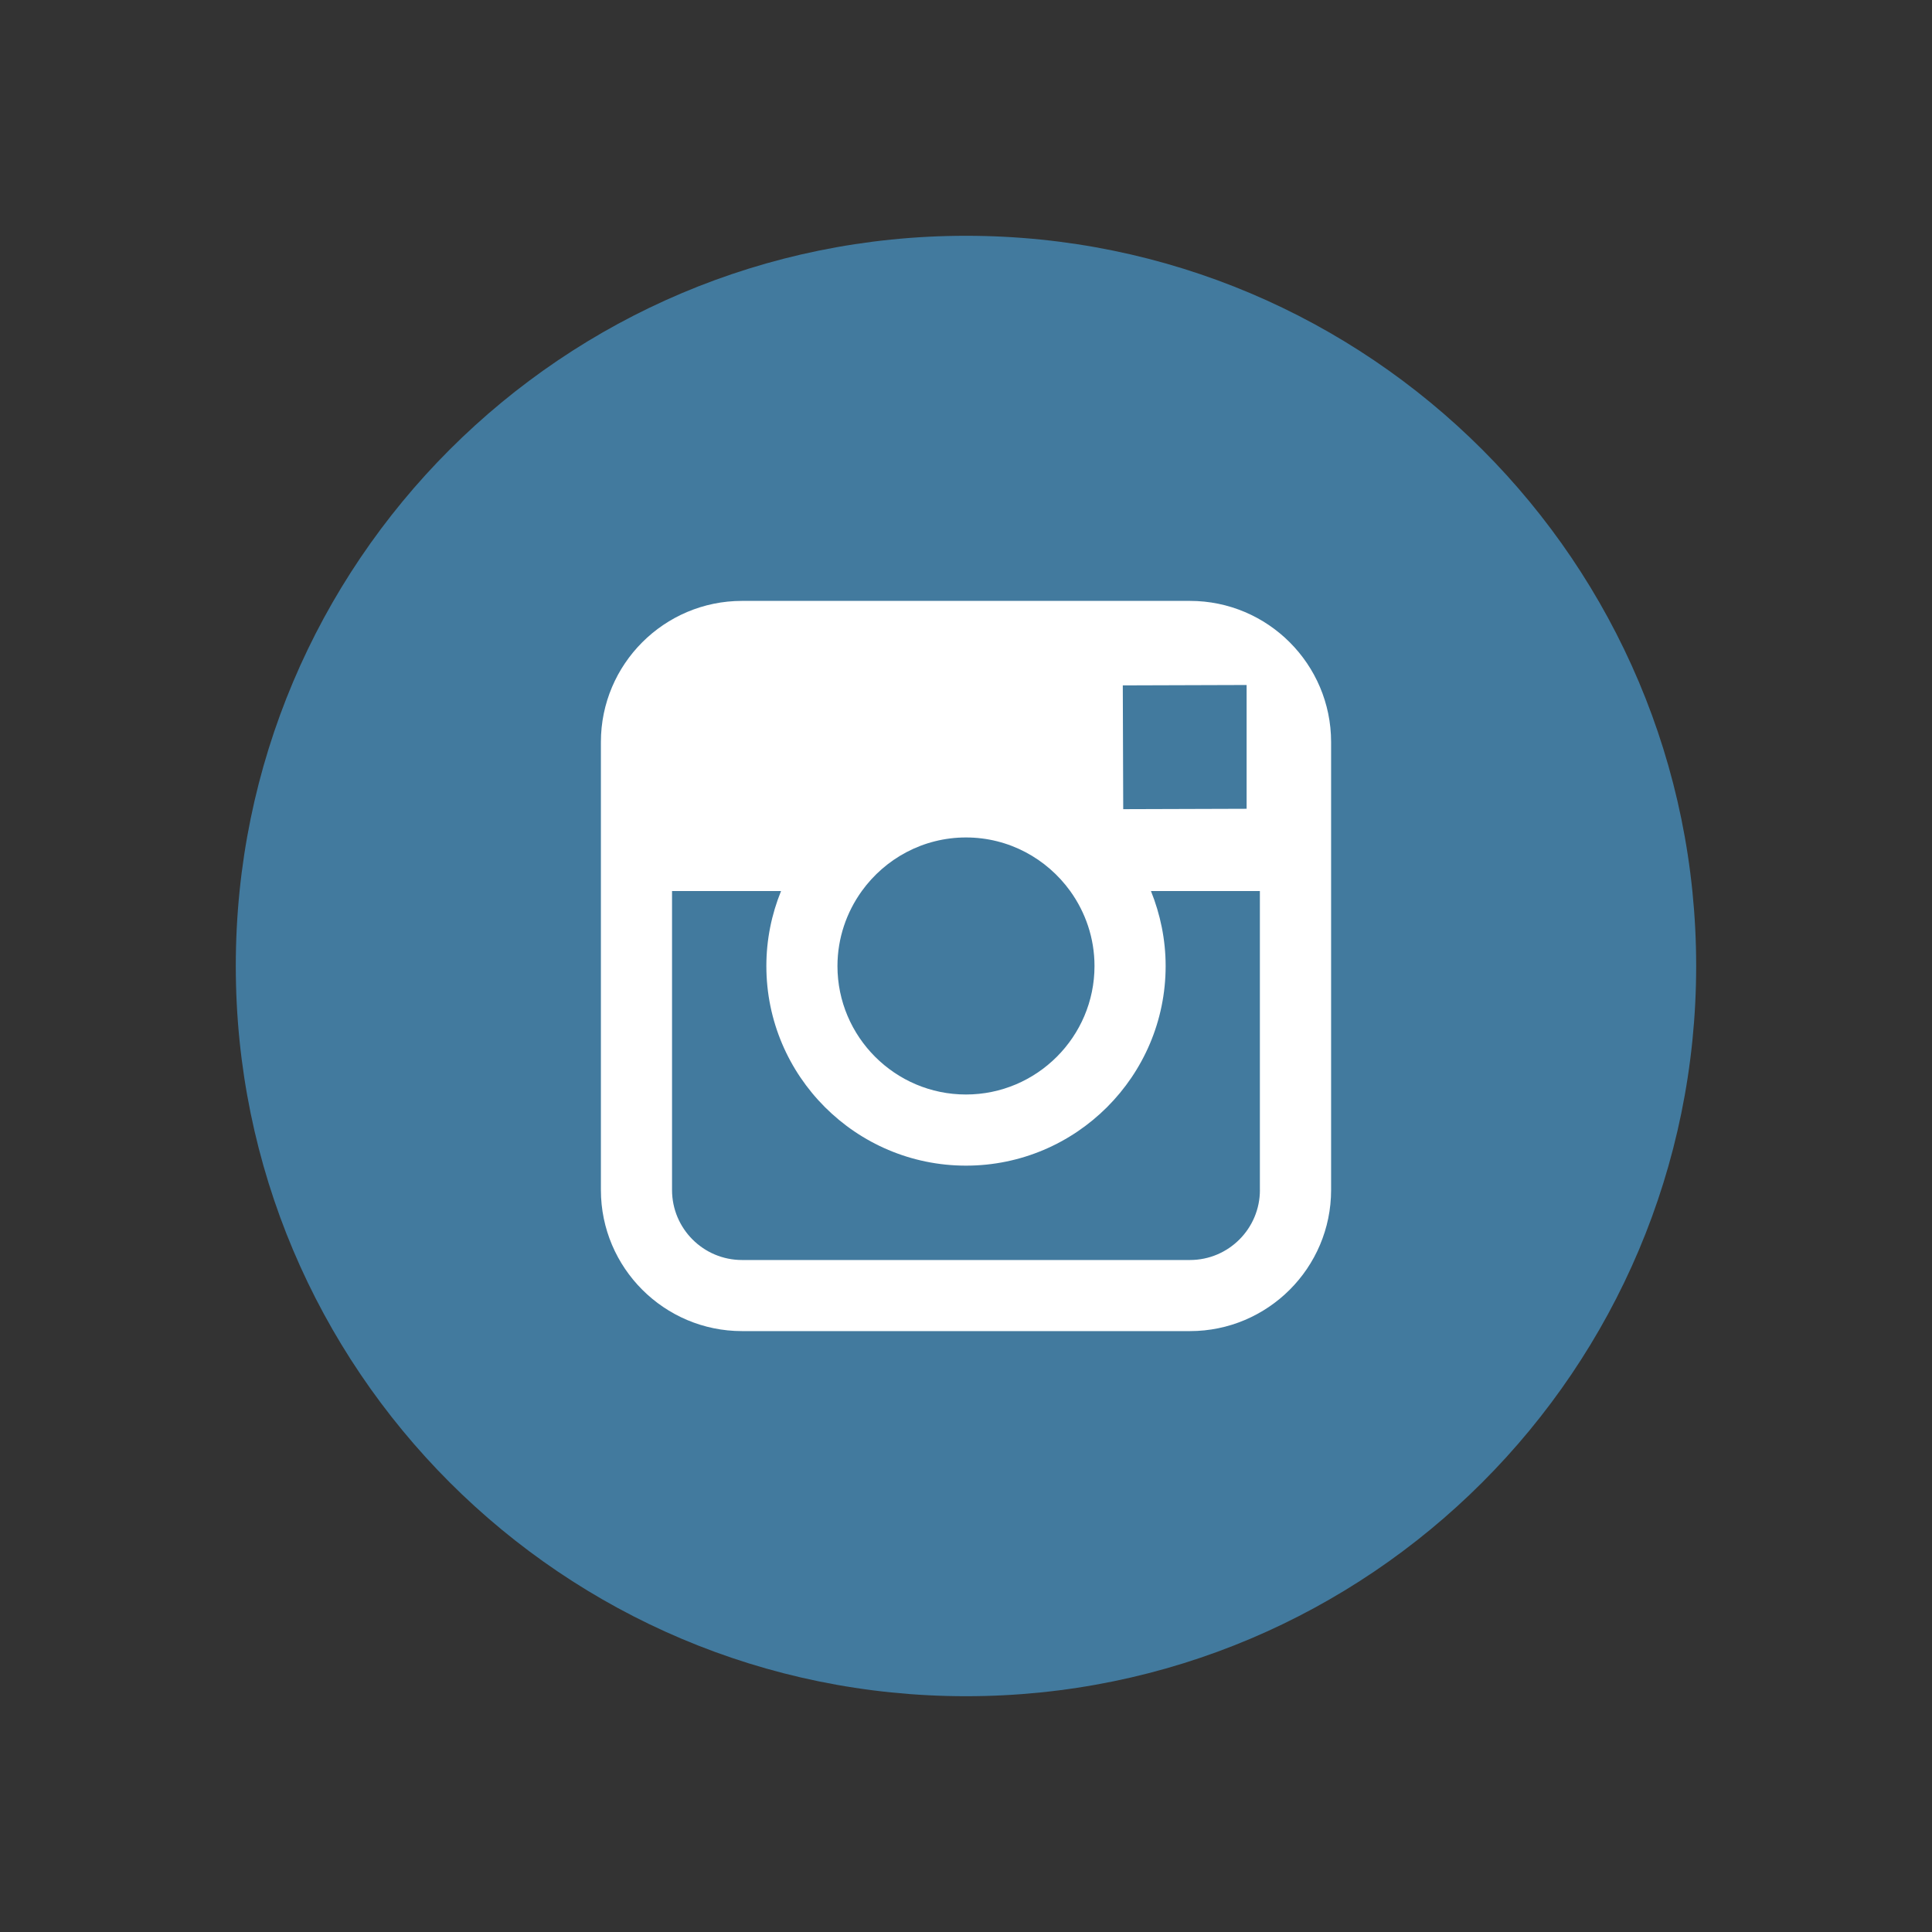
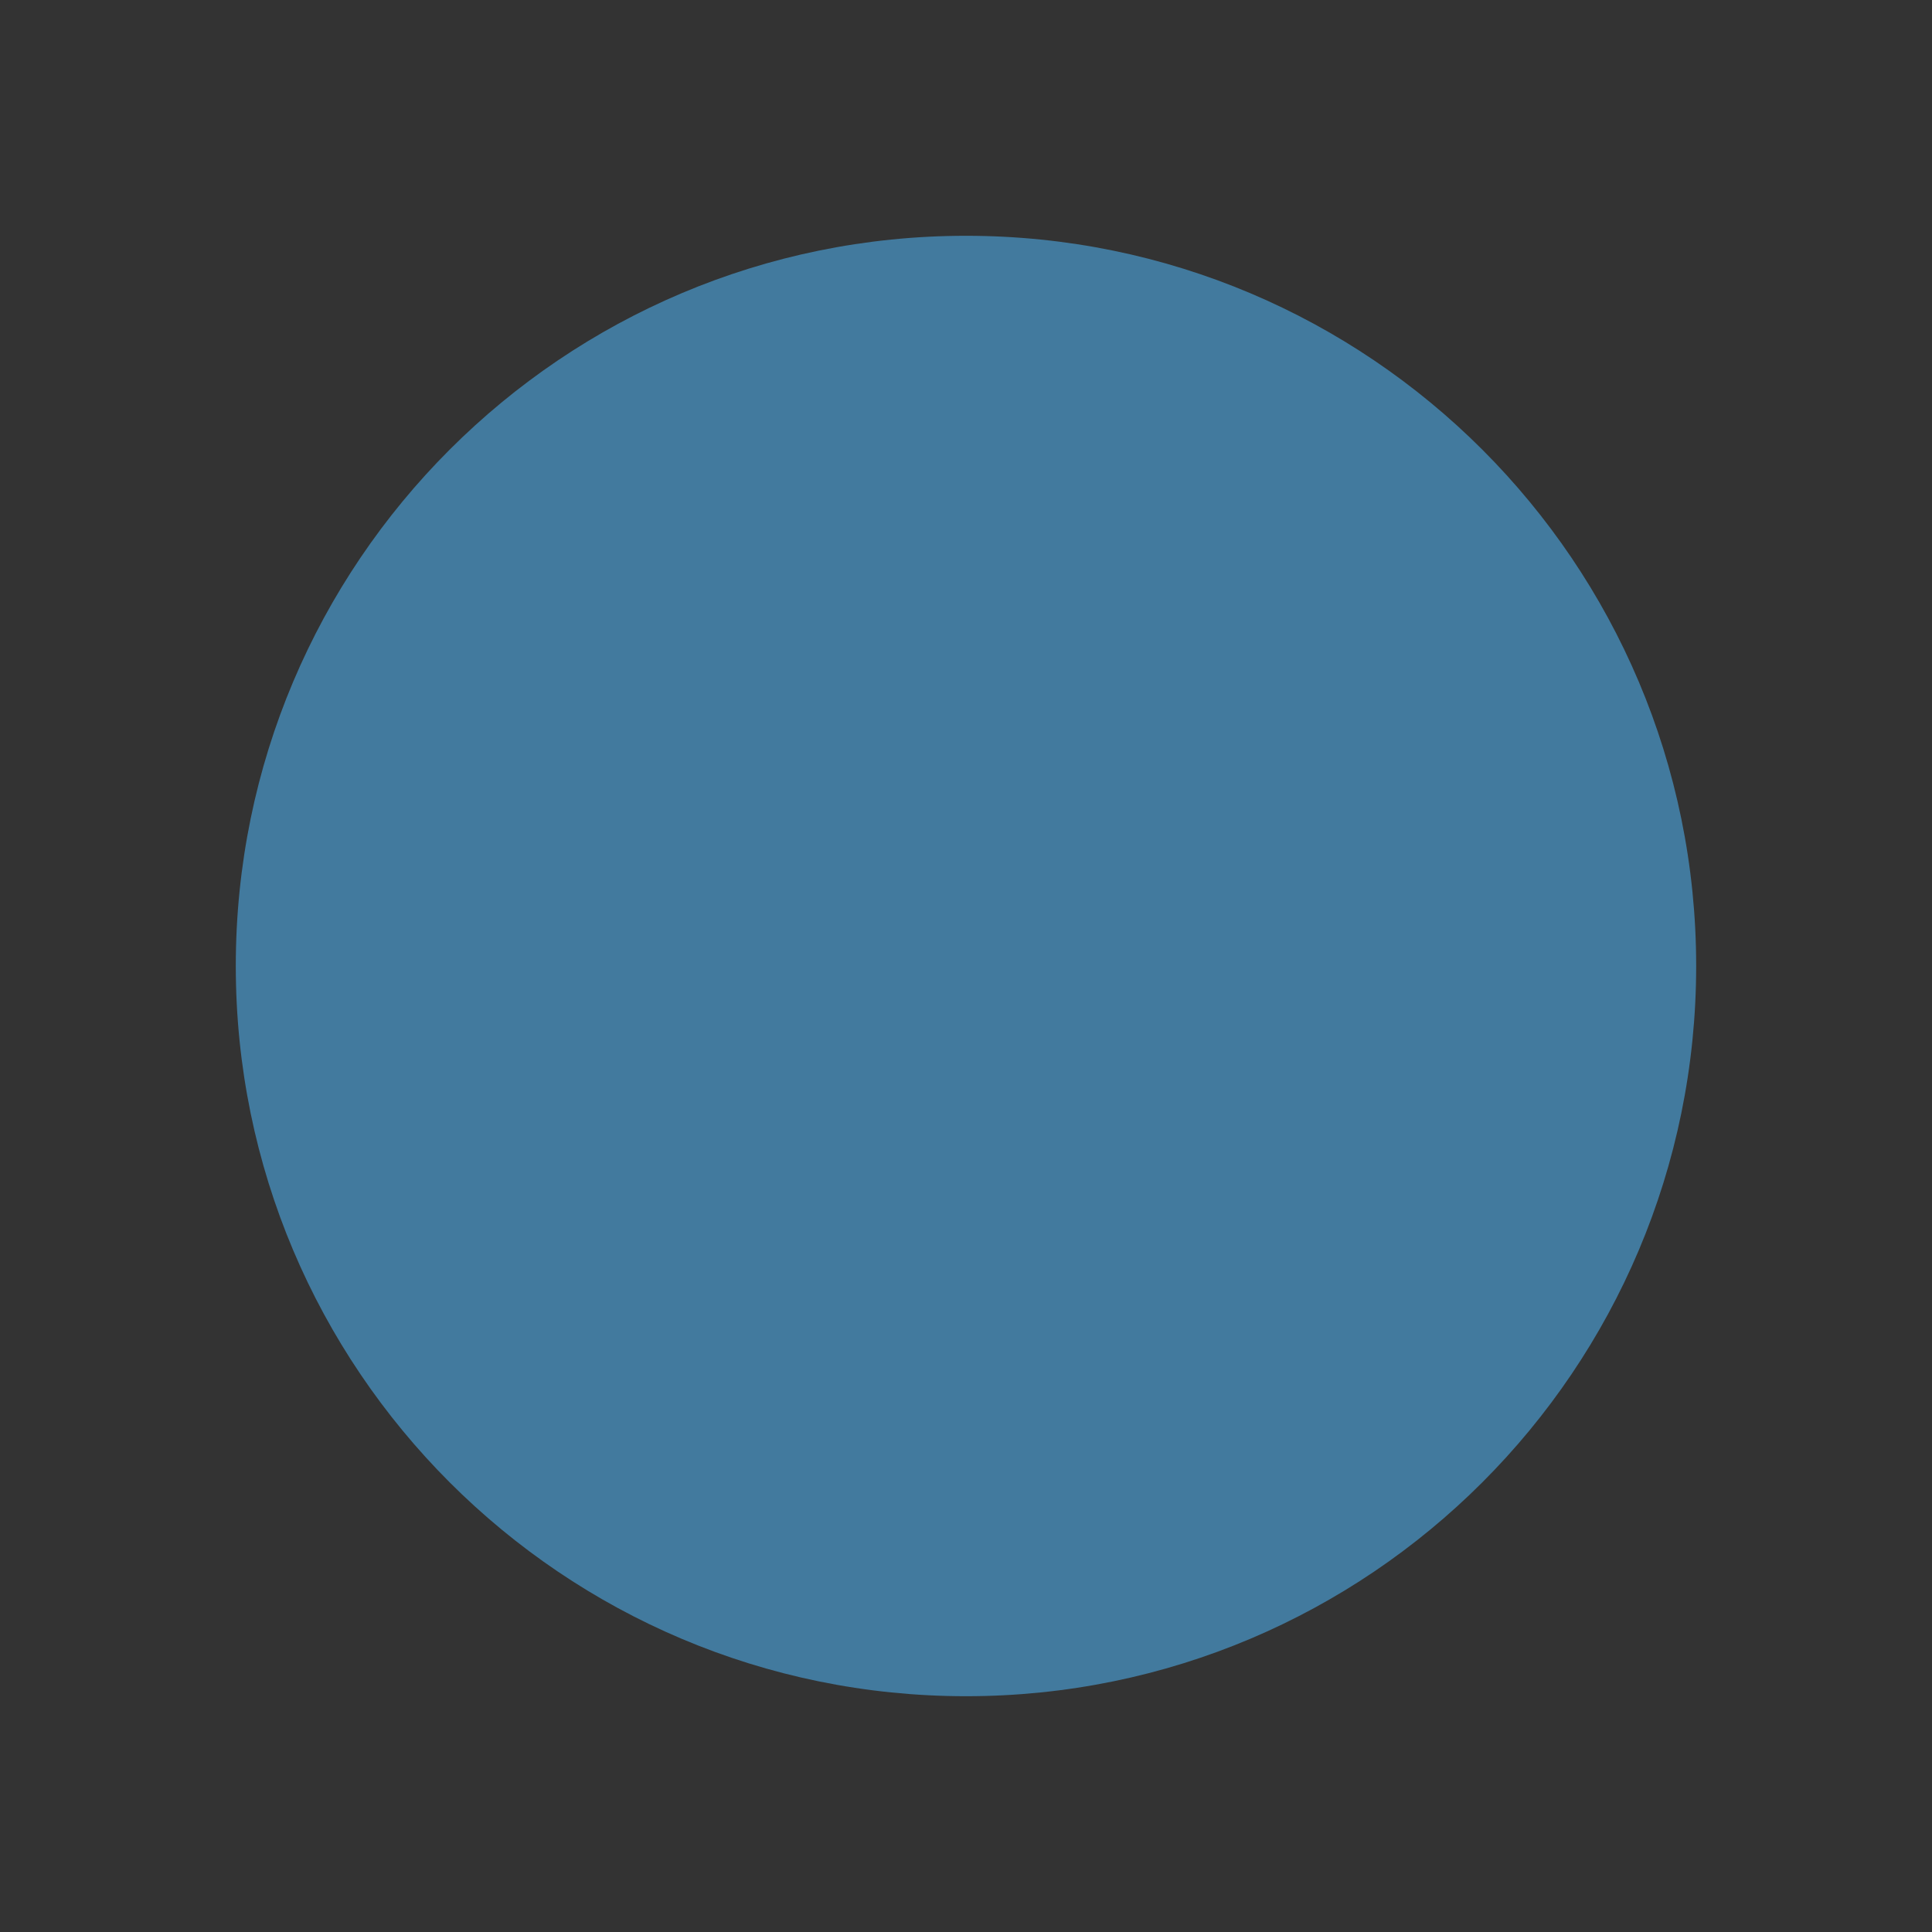
<svg xmlns="http://www.w3.org/2000/svg" version="1.1" id="Layer_1" x="0px" y="0px" width="45px" height="45px" viewBox="0 0 45 45" enable-background="new 0 0 45 45" xml:space="preserve">
  <rect x="0" y="0" width="45" height="45" fill="#333333" stroke="none" />
-   <rect fill="none" width="45" height="45" />
  <path fill="#427A9E" d="M22.5,39.508c9.395,0,17.007-7.615,17.007-17.009c0-9.392-7.612-17.007-17.007-17.007  c-9.395,0-17.008,7.615-17.008,17.007C5.492,31.893,13.105,39.508,22.5,39.508" />
-   <path fill="#FFFFFF" d="M27.716,13.996H17.283c-1.812,0-3.287,1.474-3.287,3.287v10.434c0,1.813,1.475,3.287,3.287,3.287h10.434  c1.812,0,3.287-1.474,3.287-3.287V17.283C31.003,15.47,29.529,13.996,27.716,13.996 M28.66,15.956l0.376-0.001v2.883l-2.874,0.009  l-0.01-2.883L28.66,15.956z M20.073,20.754c0.544-0.754,1.428-1.248,2.427-1.248s1.882,0.494,2.427,1.248  c0.354,0.492,0.566,1.094,0.566,1.746c0,1.65-1.345,2.993-2.994,2.993c-1.65,0-2.993-1.343-2.993-2.993  C19.507,21.848,19.719,21.246,20.073,20.754z M29.346,27.717c0,0.899-0.729,1.631-1.63,1.631H17.283c-0.899,0-1.63-0.73-1.63-1.631  v-6.963h2.539c-0.219,0.54-0.342,1.129-0.342,1.746c0,2.564,2.086,4.65,4.65,4.65c2.564,0,4.65-2.086,4.65-4.65  c0-0.617-0.125-1.206-0.342-1.746h2.537V27.717z" />
</svg>